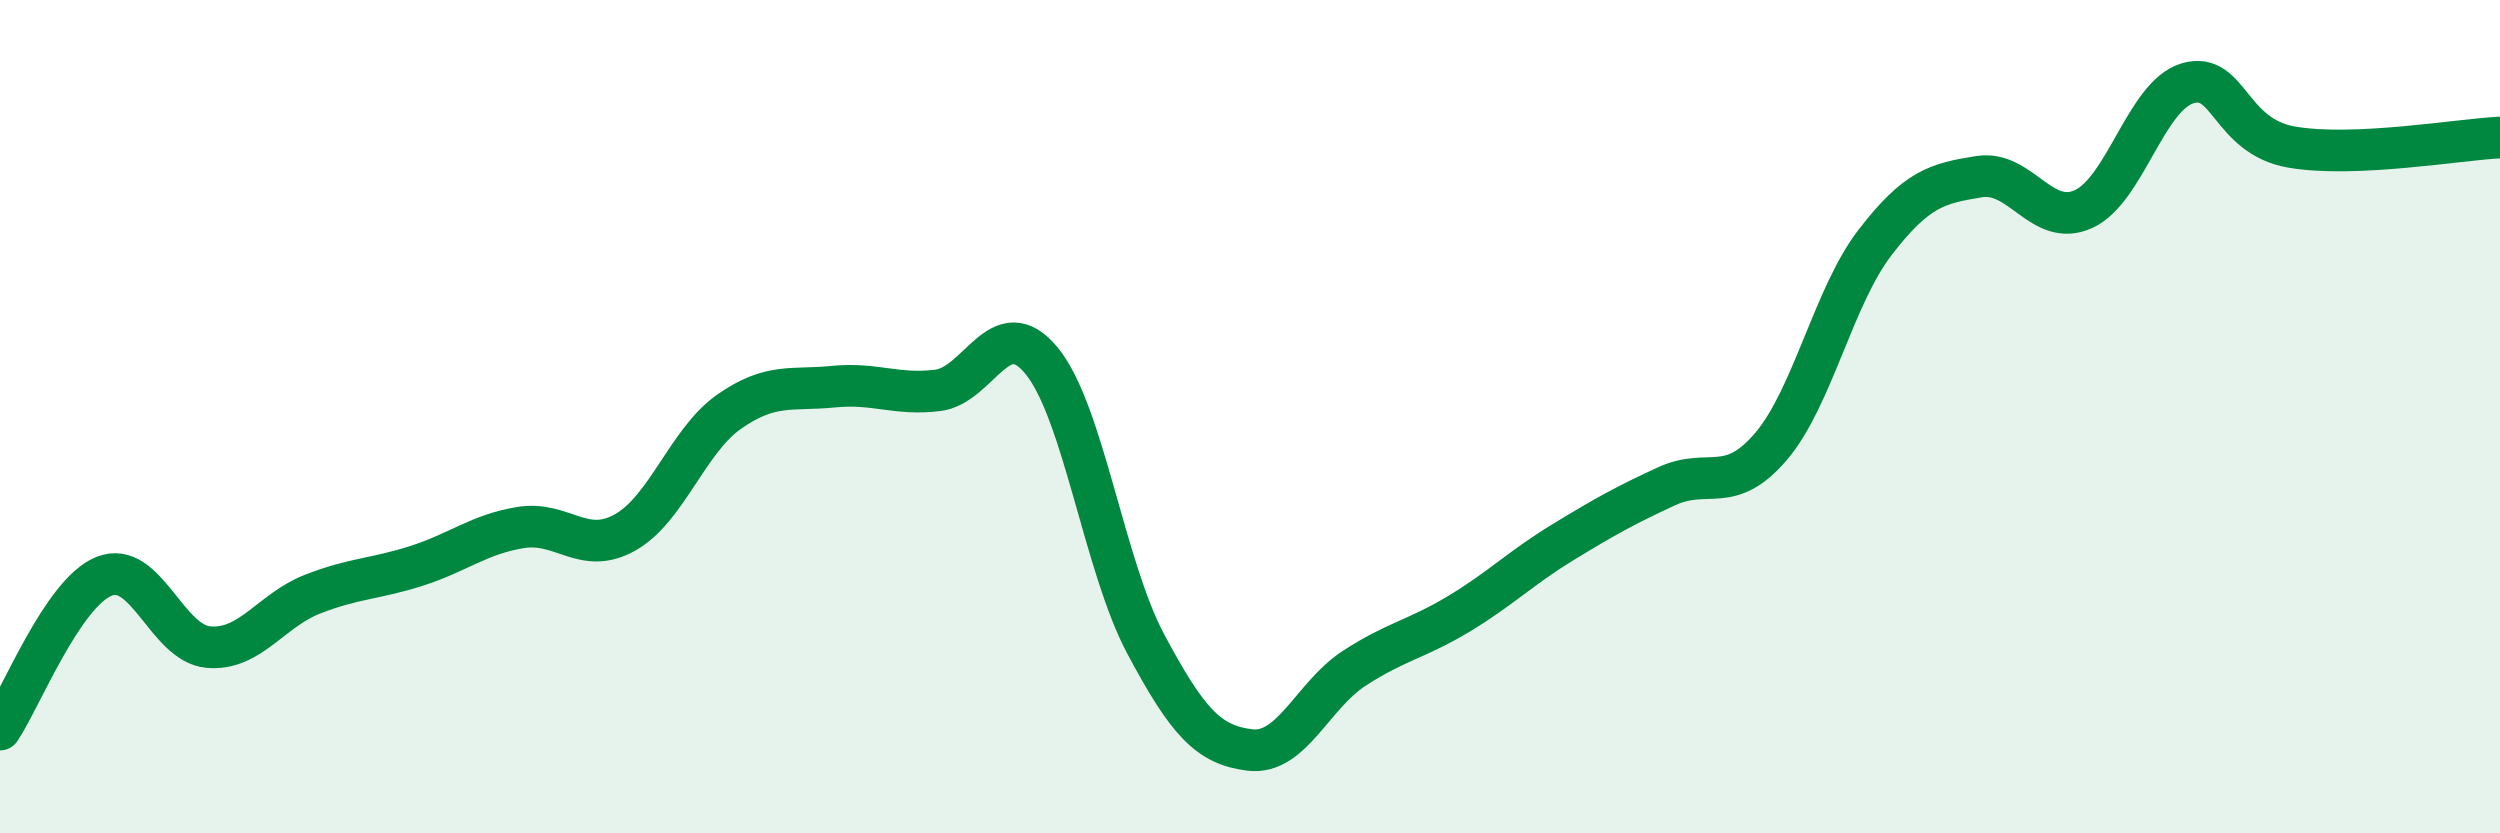
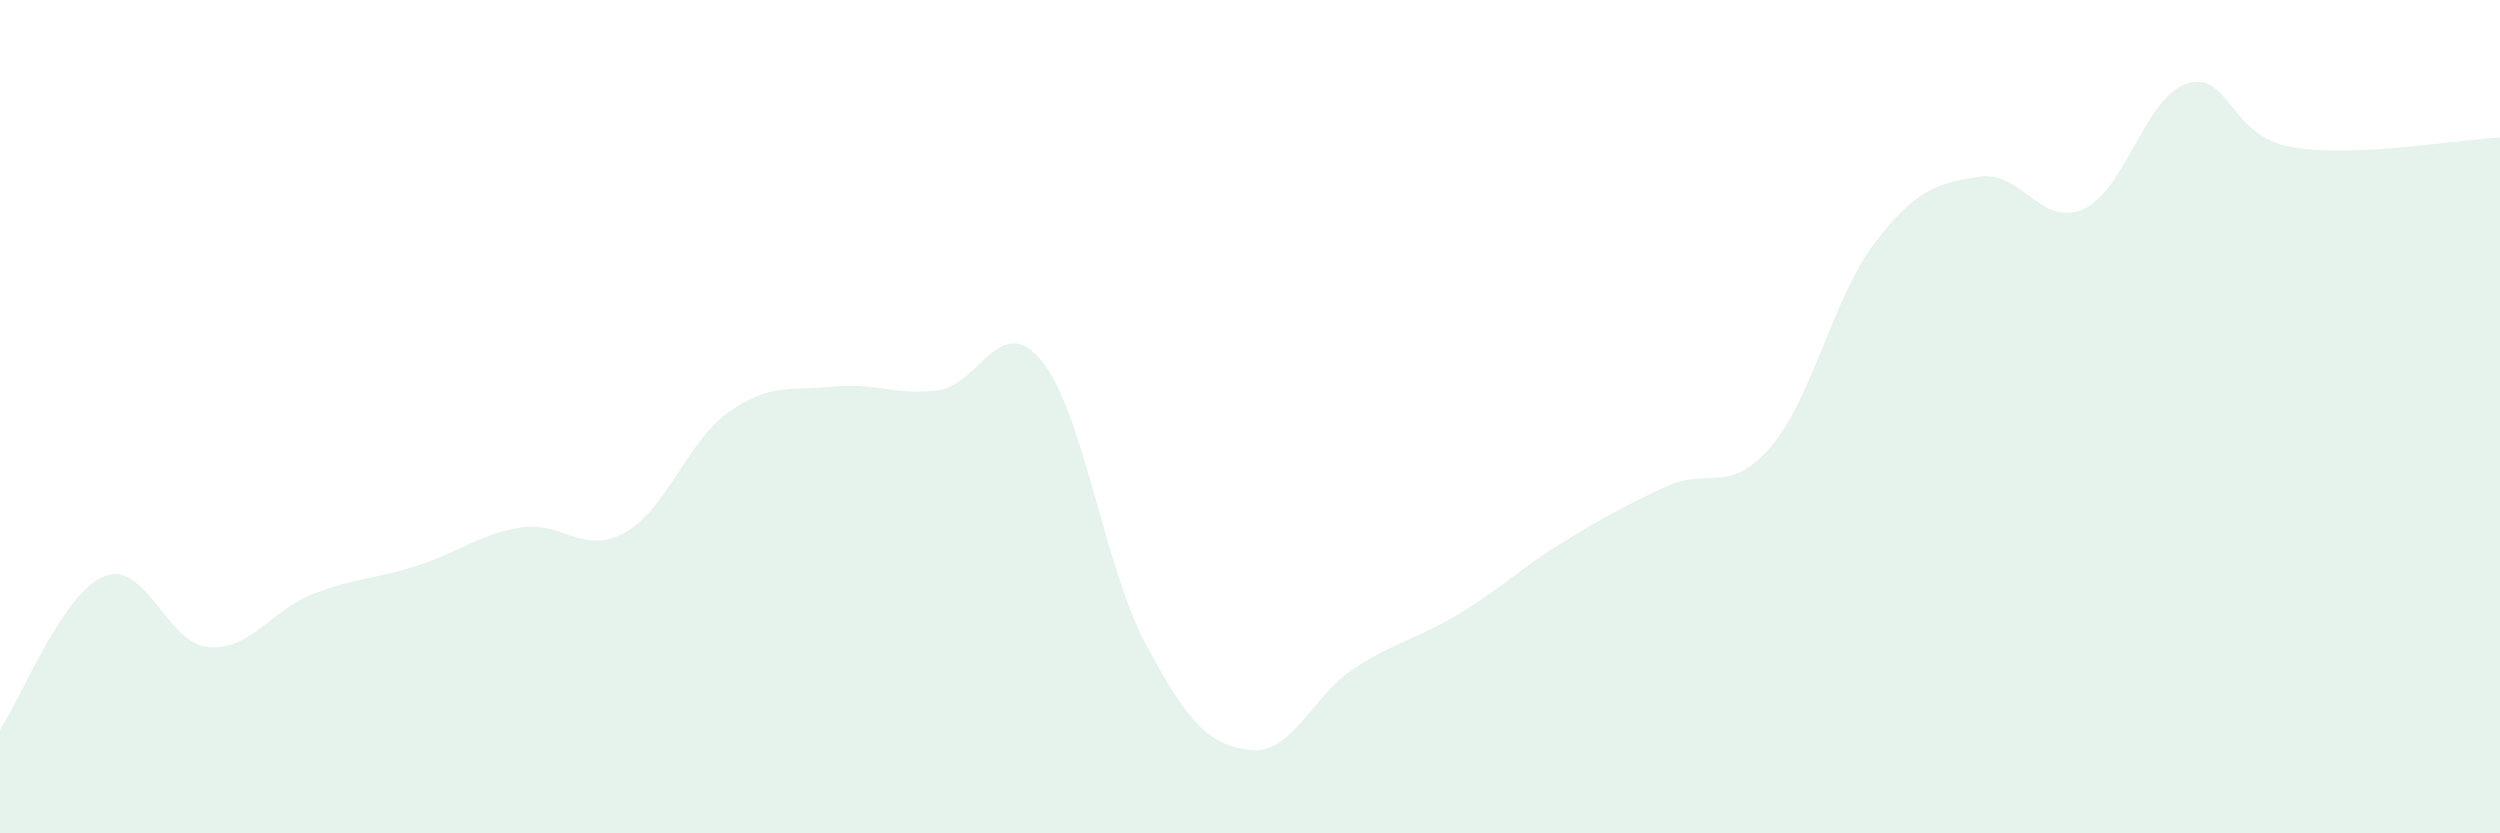
<svg xmlns="http://www.w3.org/2000/svg" width="60" height="20" viewBox="0 0 60 20">
  <path d="M 0,17.51 C 0.5,16.77 1.5,14.23 2.5,13.83 C 3.5,13.43 4,15.44 5,15.53 C 6,15.62 6.5,14.65 7.5,14.26 C 8.5,13.87 9,13.9 10,13.58 C 11,13.26 11.5,12.82 12.5,12.66 C 13.5,12.5 14,13.34 15,12.78 C 16,12.22 16.5,10.58 17.5,9.88 C 18.5,9.18 19,9.38 20,9.28 C 21,9.18 21.5,9.49 22.5,9.37 C 23.5,9.25 24,7.44 25,8.66 C 26,9.88 26.5,13.59 27.5,15.46 C 28.5,17.33 29,17.88 30,18 C 31,18.12 31.5,16.69 32.5,16.04 C 33.5,15.39 34,15.34 35,14.74 C 36,14.14 36.5,13.63 37.5,13.02 C 38.5,12.41 39,12.13 40,11.67 C 41,11.21 41.5,11.89 42.5,10.72 C 43.5,9.55 44,7.12 45,5.82 C 46,4.52 46.5,4.4 47.5,4.24 C 48.5,4.08 49,5.47 50,5.02 C 51,4.57 51.5,2.3 52.5,2 C 53.5,1.7 53.5,3.27 55,3.53 C 56.5,3.79 59,3.35 60,3.3L60 20L0 20Z" fill="#008740" opacity="0.1" stroke-linecap="round" stroke-linejoin="round" />
-   <path d="M 0,17.51 C 0.5,16.77 1.5,14.23 2.5,13.83 C 3.5,13.43 4,15.44 5,15.53 C 6,15.62 6.5,14.65 7.5,14.26 C 8.5,13.87 9,13.9 10,13.58 C 11,13.26 11.5,12.82 12.5,12.66 C 13.5,12.5 14,13.34 15,12.78 C 16,12.22 16.5,10.58 17.5,9.88 C 18.5,9.18 19,9.38 20,9.28 C 21,9.18 21.5,9.49 22.5,9.37 C 23.5,9.25 24,7.44 25,8.66 C 26,9.88 26.5,13.59 27.5,15.46 C 28.5,17.33 29,17.88 30,18 C 31,18.12 31.5,16.69 32.5,16.04 C 33.5,15.39 34,15.34 35,14.74 C 36,14.14 36.5,13.63 37.5,13.02 C 38.5,12.41 39,12.13 40,11.67 C 41,11.21 41.5,11.89 42.5,10.72 C 43.5,9.55 44,7.12 45,5.82 C 46,4.52 46.5,4.4 47.5,4.24 C 48.5,4.08 49,5.47 50,5.02 C 51,4.57 51.5,2.3 52.5,2 C 53.5,1.7 53.5,3.27 55,3.53 C 56.5,3.79 59,3.35 60,3.3" stroke="#008740" stroke-width="1" fill="none" stroke-linecap="round" stroke-linejoin="round" />
</svg>